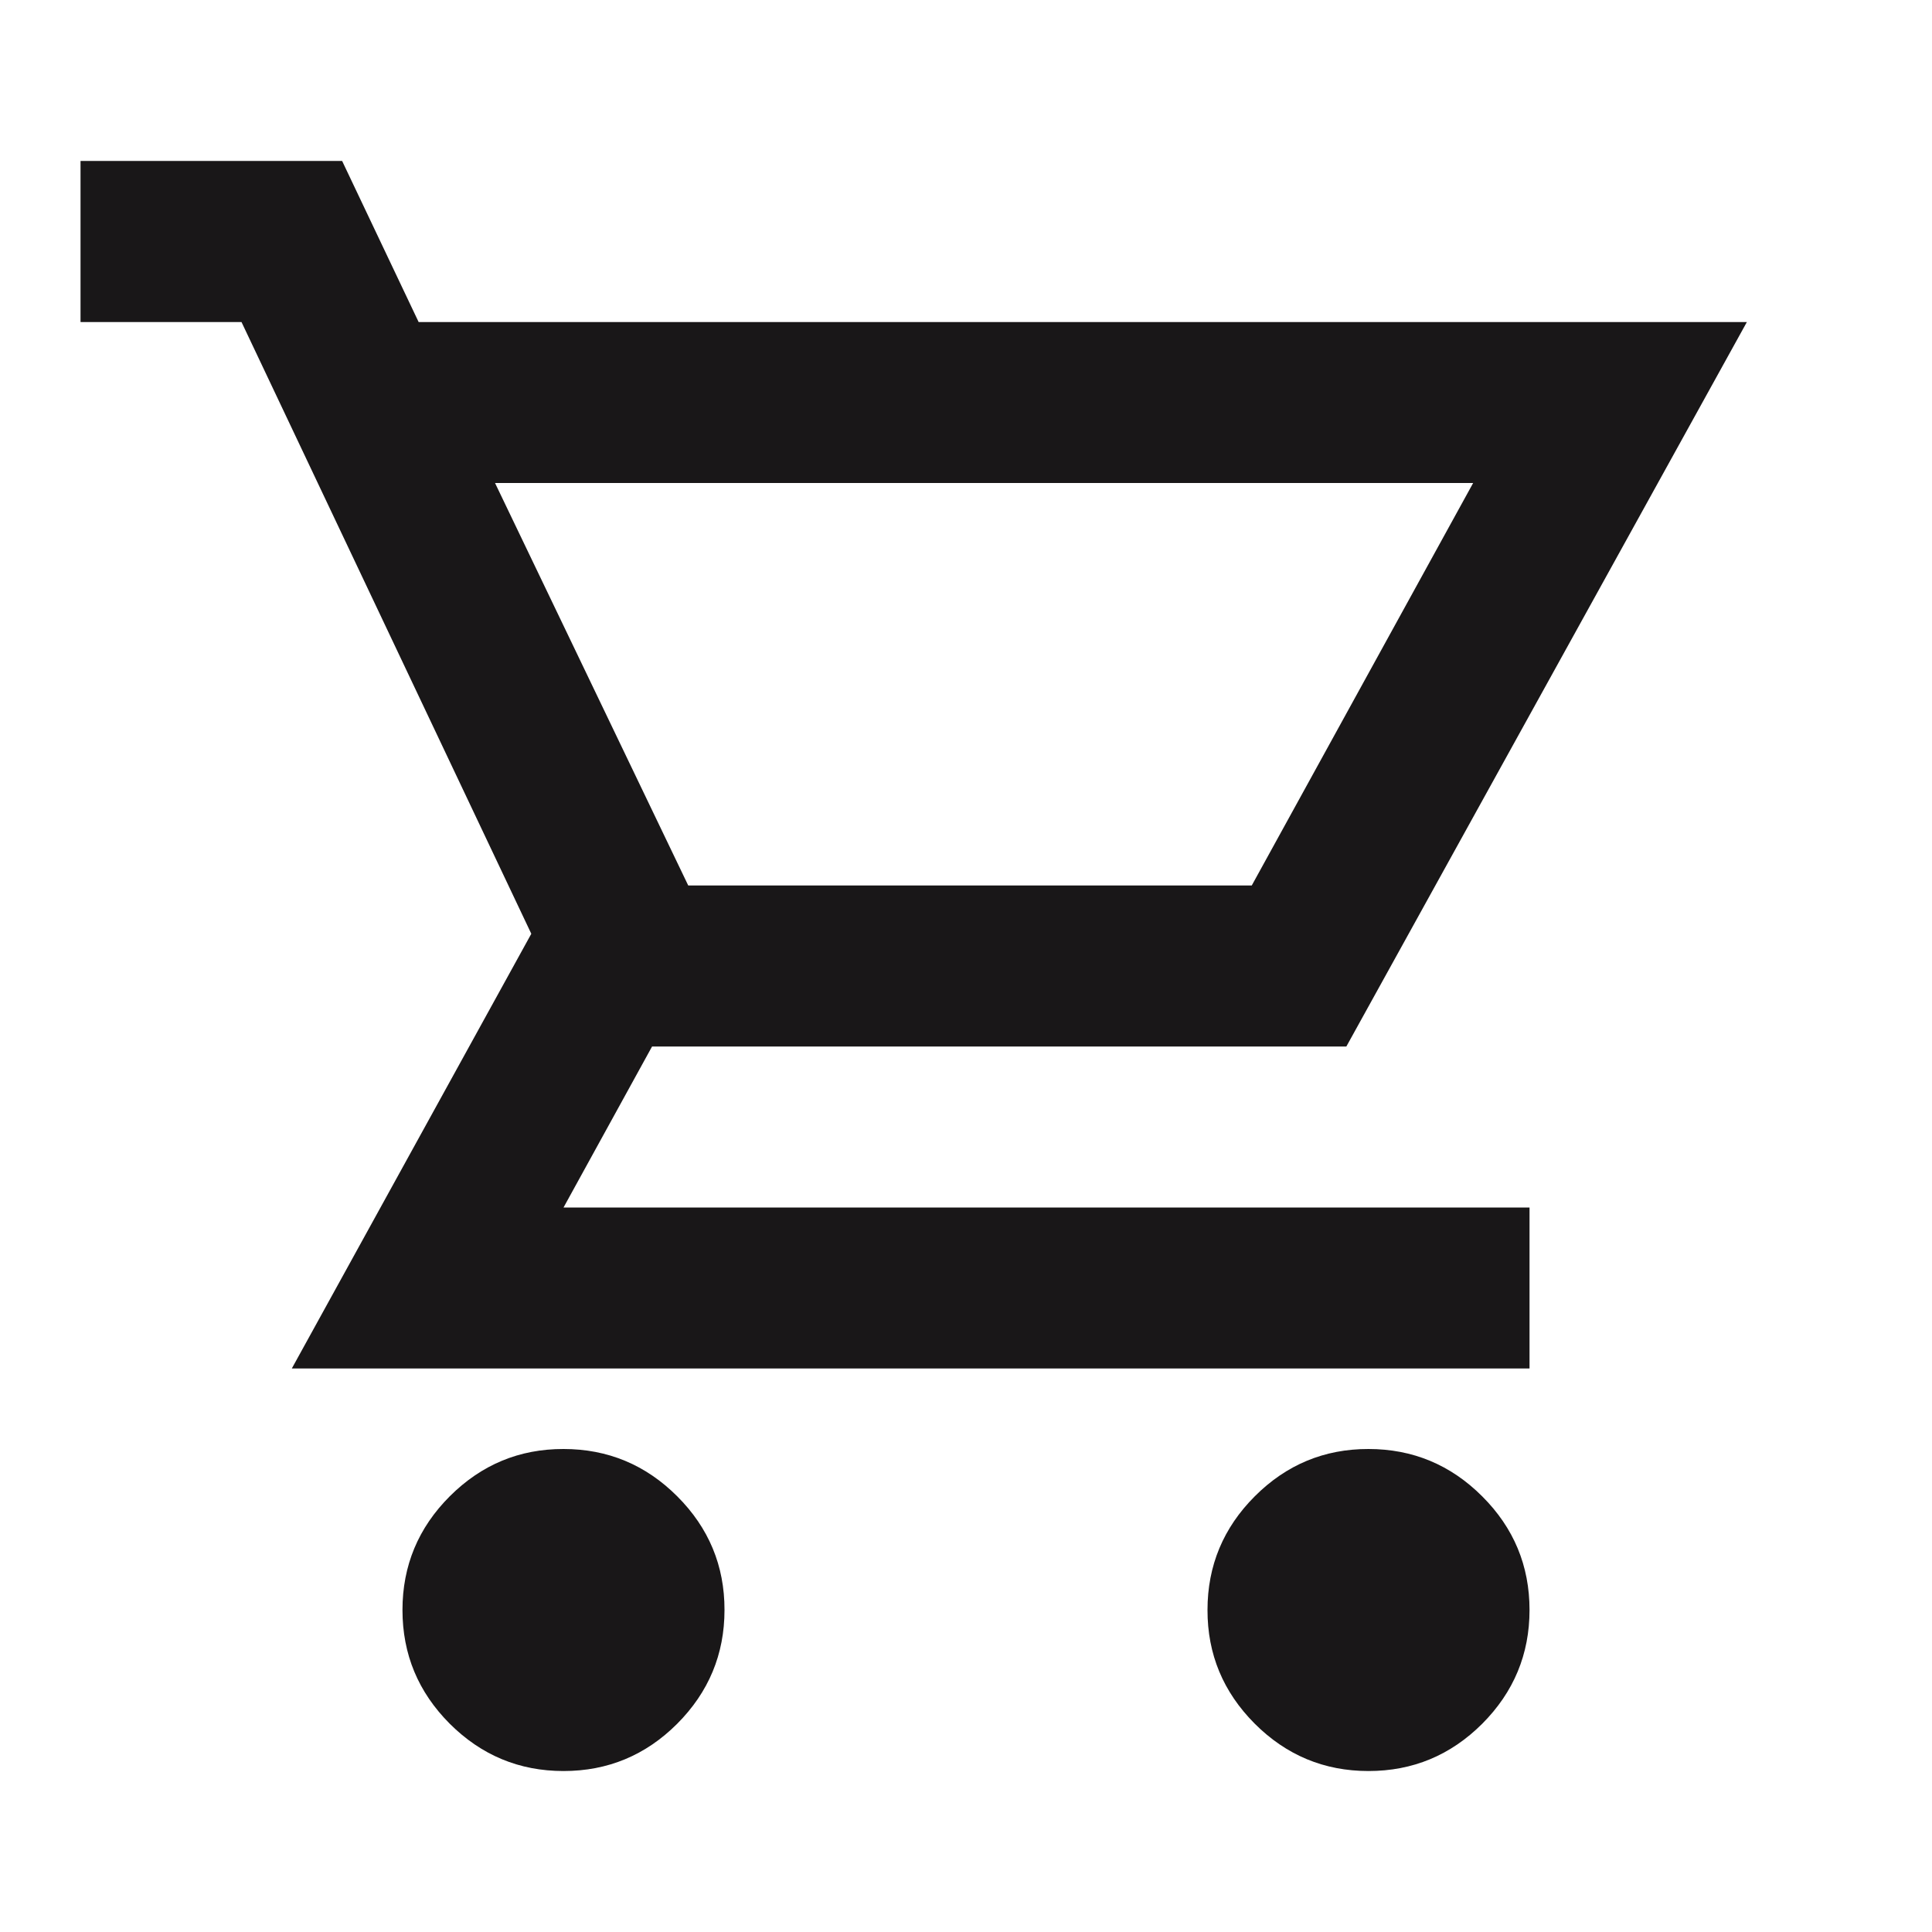
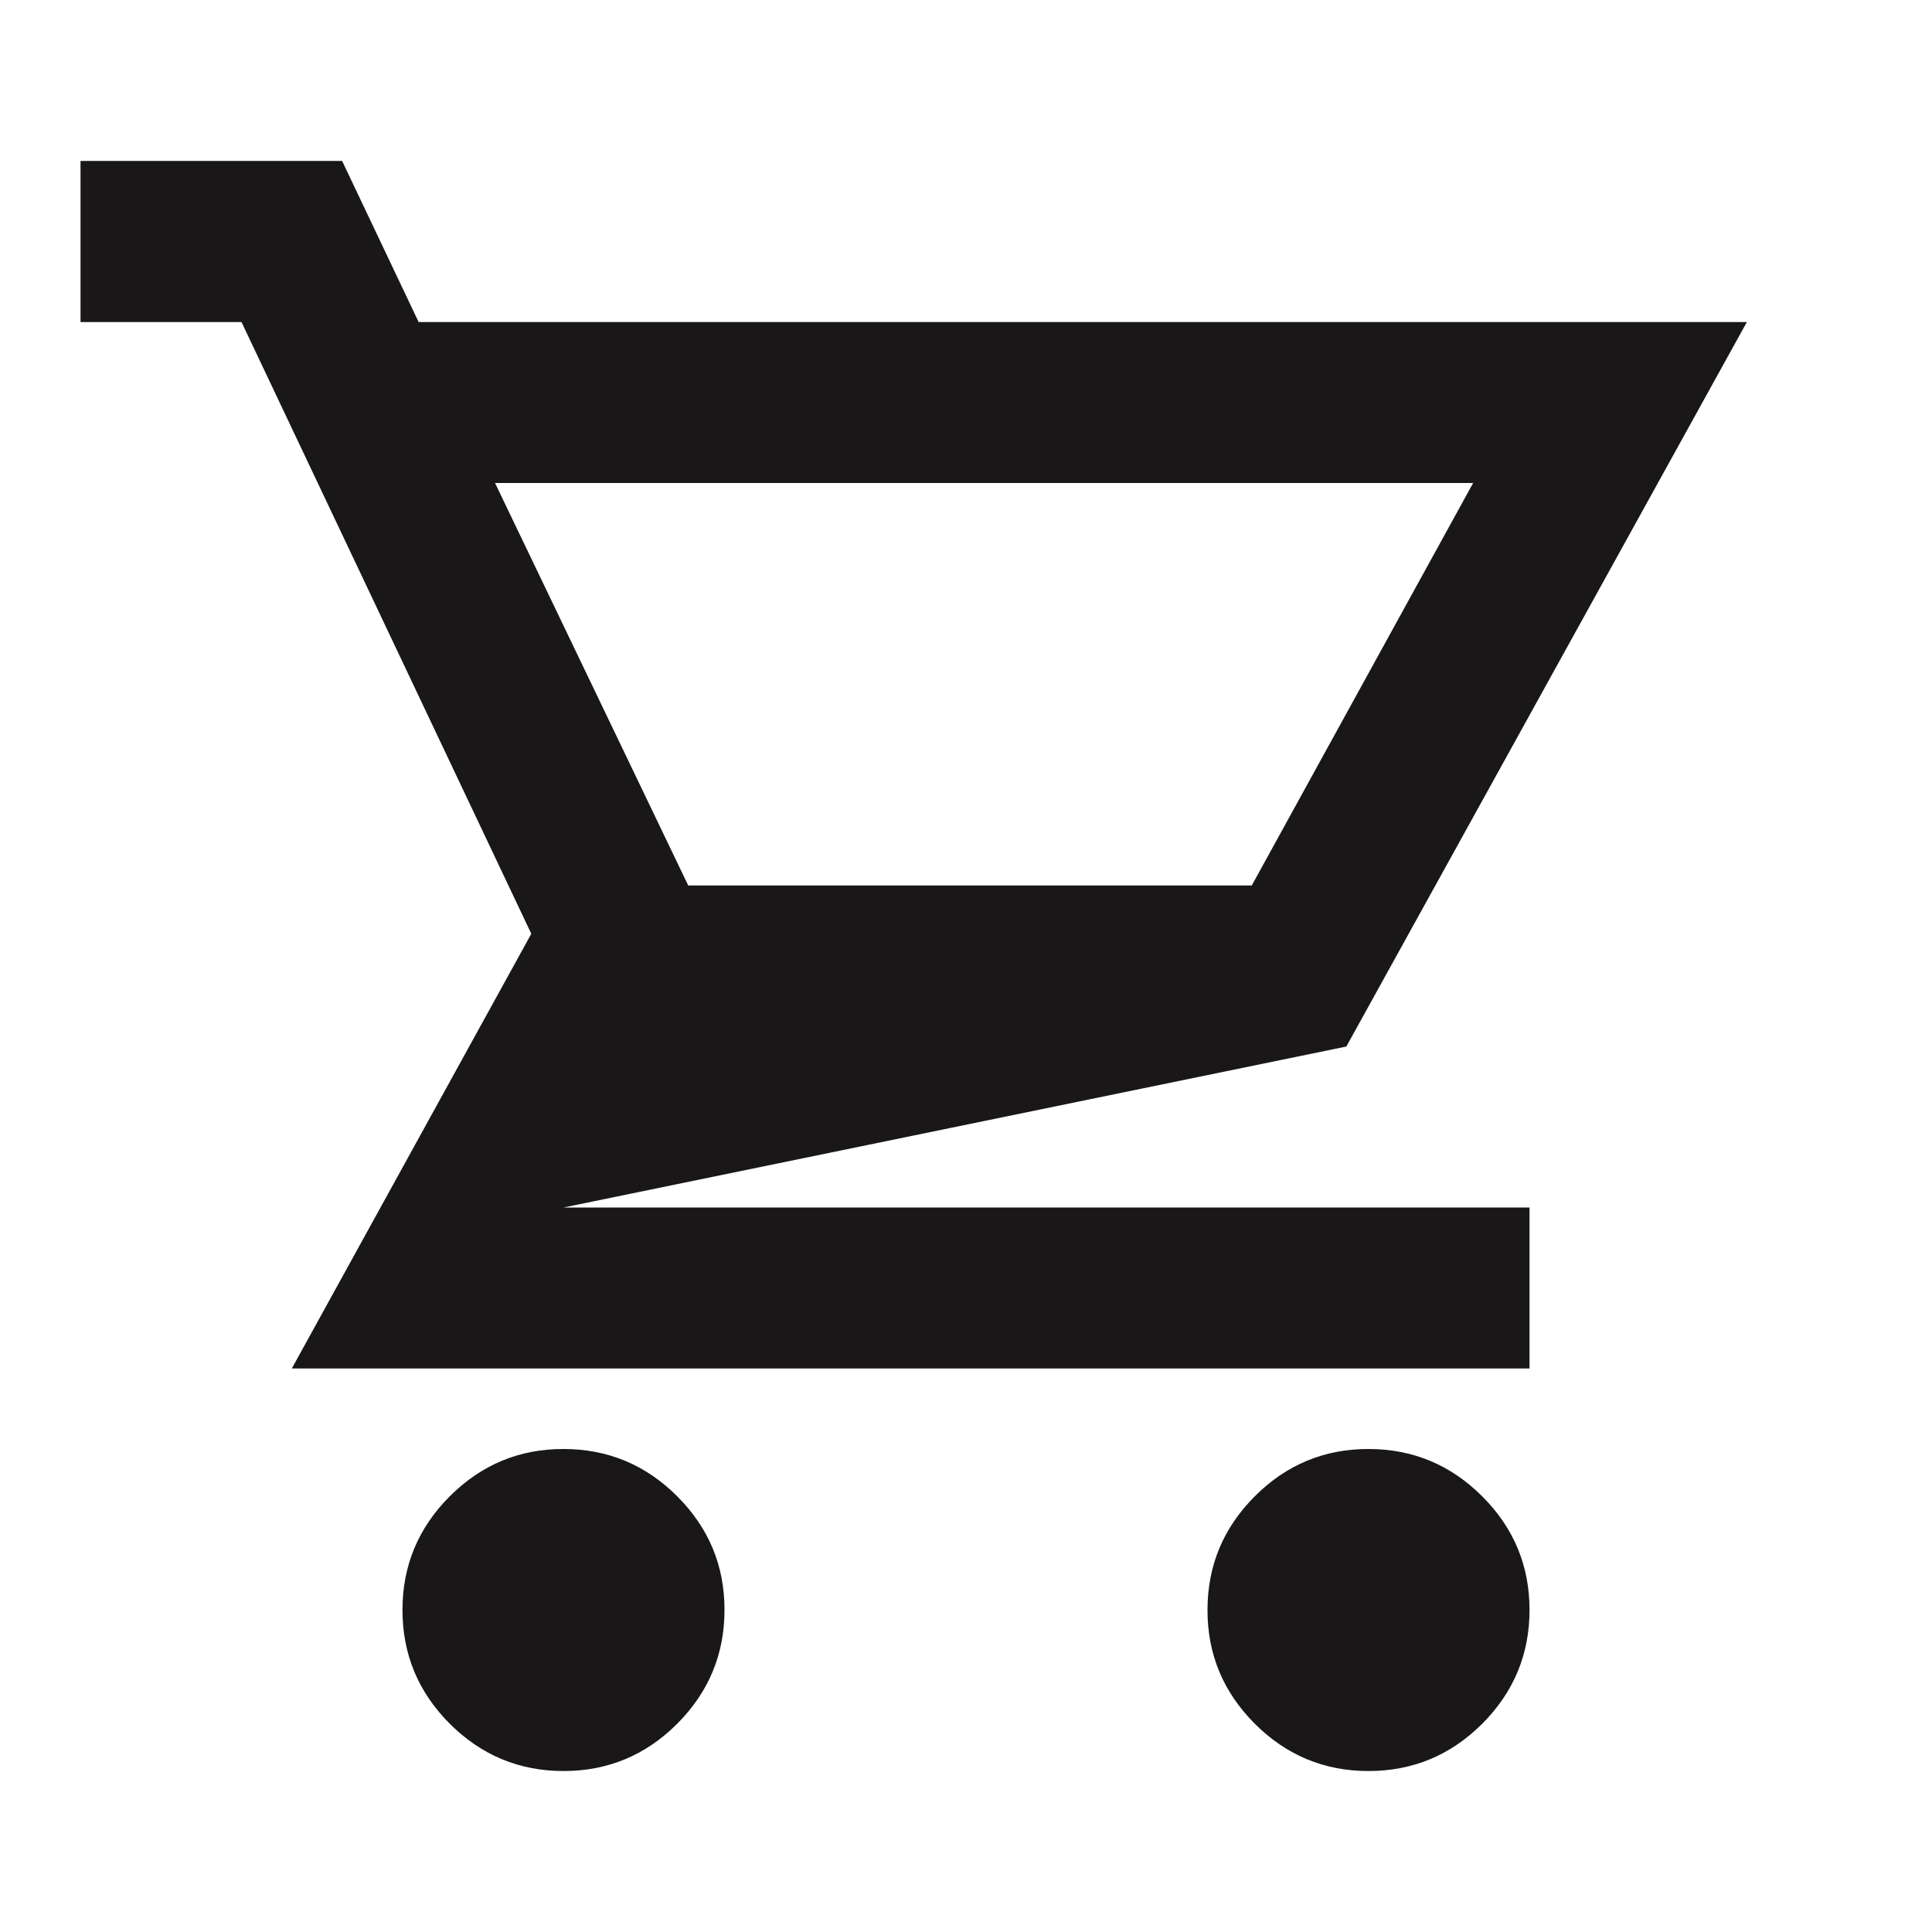
<svg xmlns="http://www.w3.org/2000/svg" width="22" height="22" viewBox="0 0 22 22" fill="none">
-   <path d="M6.417 20.167C5.912 20.167 5.481 19.987 5.121 19.628C4.762 19.268 4.583 18.837 4.583 18.333C4.583 17.829 4.763 17.397 5.122 17.038C5.482 16.679 5.913 16.499 6.417 16.5C6.921 16.5 7.353 16.68 7.712 17.039C8.071 17.398 8.251 17.83 8.25 18.333C8.25 18.837 8.07 19.269 7.711 19.629C7.352 19.988 6.92 20.167 6.417 20.167ZM15.583 20.167C15.079 20.167 14.647 19.987 14.288 19.628C13.929 19.268 13.749 18.837 13.75 18.333C13.75 17.829 13.93 17.397 14.289 17.038C14.648 16.679 15.08 16.499 15.583 16.5C16.087 16.5 16.519 16.68 16.878 17.039C17.238 17.398 17.417 17.83 17.417 18.333C17.417 18.837 17.237 19.269 16.878 19.629C16.518 19.988 16.087 20.167 15.583 20.167ZM5.637 5.5L7.837 10.083H14.254L16.775 5.5H5.637ZM3.323 15.583L6.05 10.633L2.75 3.667H0.917V1.833H3.896L4.767 3.667H19.892L15.331 11.917H7.425L6.417 13.75H17.417V15.583H3.323Z" fill="#191718" />
+   <path d="M6.417 20.167C5.912 20.167 5.481 19.987 5.121 19.628C4.762 19.268 4.583 18.837 4.583 18.333C4.583 17.829 4.763 17.397 5.122 17.038C5.482 16.679 5.913 16.499 6.417 16.5C6.921 16.5 7.353 16.68 7.712 17.039C8.071 17.398 8.251 17.83 8.25 18.333C8.25 18.837 8.07 19.269 7.711 19.629C7.352 19.988 6.92 20.167 6.417 20.167ZM15.583 20.167C15.079 20.167 14.647 19.987 14.288 19.628C13.929 19.268 13.749 18.837 13.75 18.333C13.75 17.829 13.93 17.397 14.289 17.038C14.648 16.679 15.08 16.499 15.583 16.5C16.087 16.5 16.519 16.68 16.878 17.039C17.238 17.398 17.417 17.83 17.417 18.333C17.417 18.837 17.237 19.269 16.878 19.629C16.518 19.988 16.087 20.167 15.583 20.167ZM5.637 5.5L7.837 10.083H14.254L16.775 5.5H5.637ZM3.323 15.583L6.05 10.633L2.75 3.667H0.917V1.833H3.896L4.767 3.667H19.892L15.331 11.917L6.417 13.75H17.417V15.583H3.323Z" fill="#191718" />
</svg>